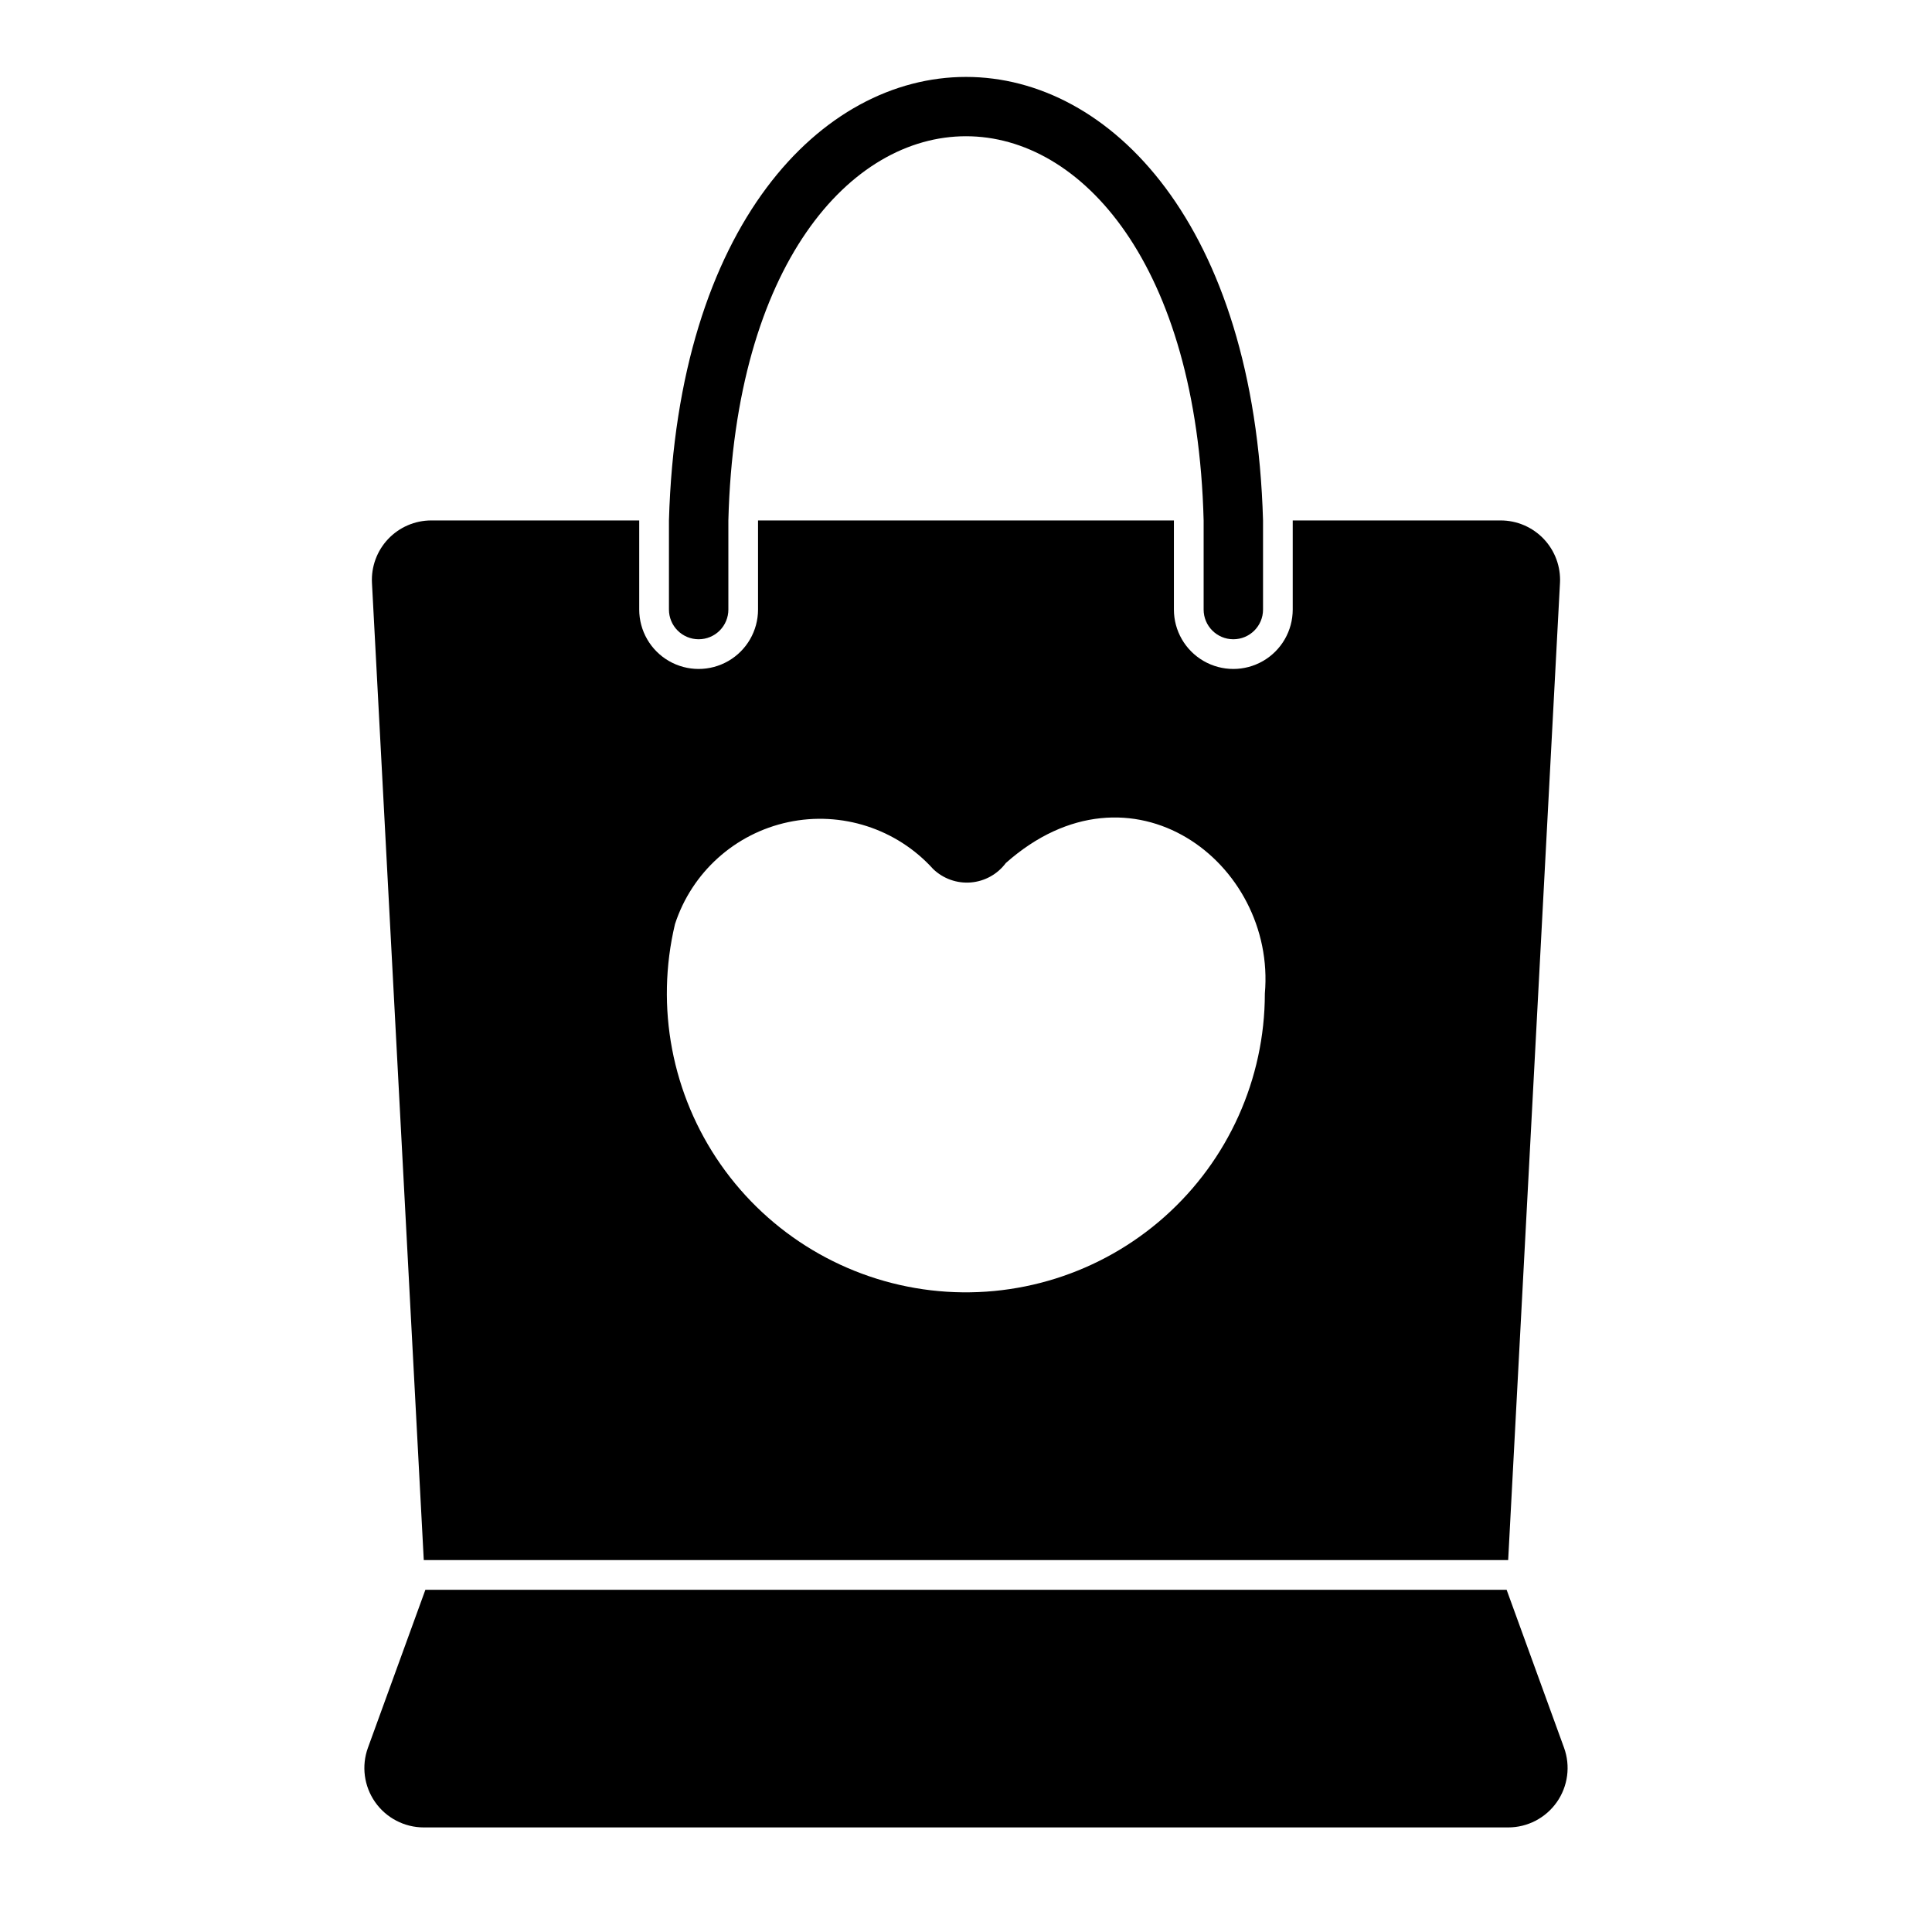
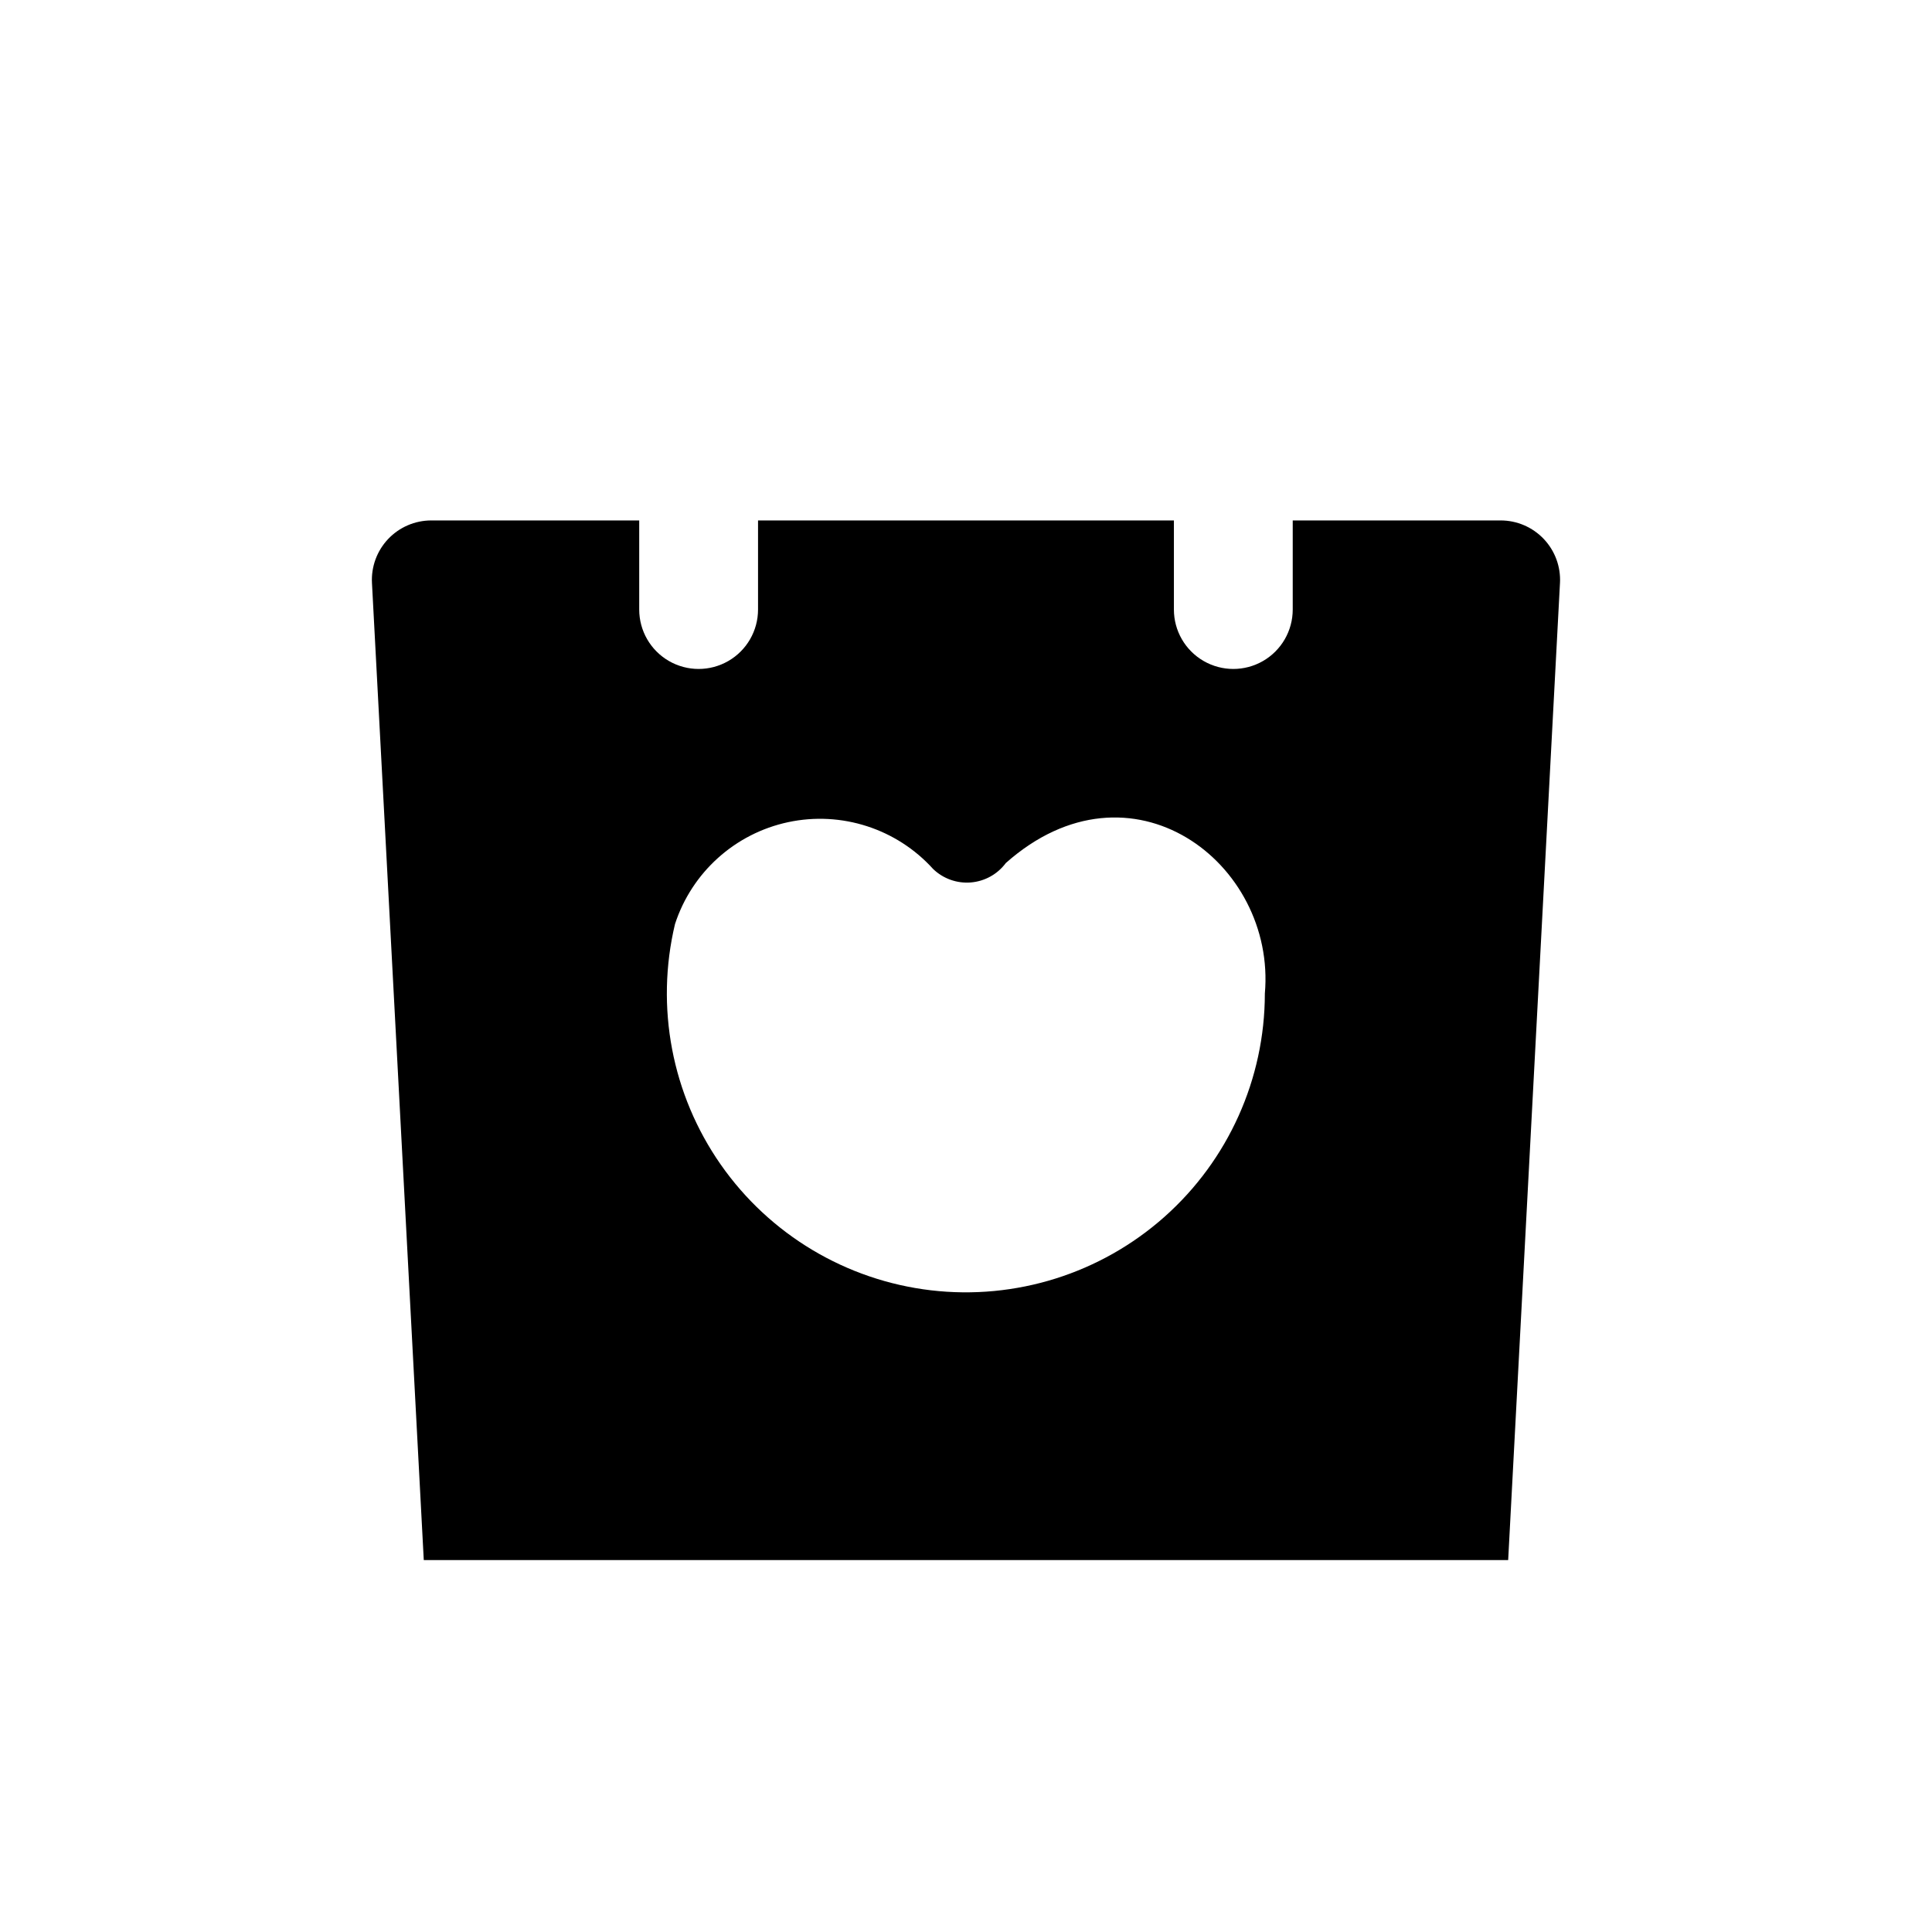
<svg xmlns="http://www.w3.org/2000/svg" fill="#000000" width="800px" height="800px" version="1.1" viewBox="144 144 512 512">
  <g>
-     <path d="m543.27 565.31h-286.54l-15.219 41.852c-1.758 4.824-1.047 10.203 1.898 14.41 2.949 4.207 7.762 6.715 12.898 6.715h287.38c5.137 0 9.949-2.508 12.895-6.715 2.945-4.207 3.656-9.586 1.902-14.41z" />
    <path d="m543.68 557.44 13.73-258.94h0.004c0.227-4.316-1.328-8.531-4.301-11.668-2.973-3.133-7.102-4.91-11.422-4.91h-55.105v23.617c0 5.625-3 10.82-7.871 13.633s-10.871 2.812-15.742 0c-4.875-2.812-7.875-8.008-7.875-13.633v-23.617h-110.21v23.617c0 5.625-3 10.82-7.871 13.633-4.871 2.812-10.875 2.812-15.746 0s-7.871-8.008-7.871-13.633v-23.617h-55.105c-4.32 0-8.449 1.777-11.422 4.91-2.973 3.137-4.527 7.352-4.297 11.668l13.73 258.94zm-220.8-168.55c4.469-13.711 15.902-24.004 30.004-27.012 14.105-3.004 28.742 1.727 38.414 12.426 2.664 2.562 6.301 3.856 9.984 3.555 3.684-0.305 7.059-2.176 9.266-5.141 33.152-29.438 71.695-0.051 68.652 34.582-0.016 22.621-9.699 44.156-26.609 59.18-16.906 15.023-39.434 22.105-61.898 19.461-22.465-2.648-42.727-14.766-55.684-33.309-12.957-18.543-17.371-41.738-12.129-63.742z" />
-     <path d="m329.15 313.41c2.09 0 4.094-0.828 5.57-2.305 1.477-1.477 2.305-3.481 2.305-5.566v-23.617c3.496-135.77 122.46-135.74 125.95 0v23.617c0 4.348 3.523 7.871 7.871 7.871s7.871-3.523 7.871-7.871v-23.617c-4.492-156.73-152.96-156.7-157.44 0v23.617c0 2.086 0.828 4.09 2.305 5.566 1.477 1.477 3.481 2.305 5.566 2.305z" />
  </g>
</svg>